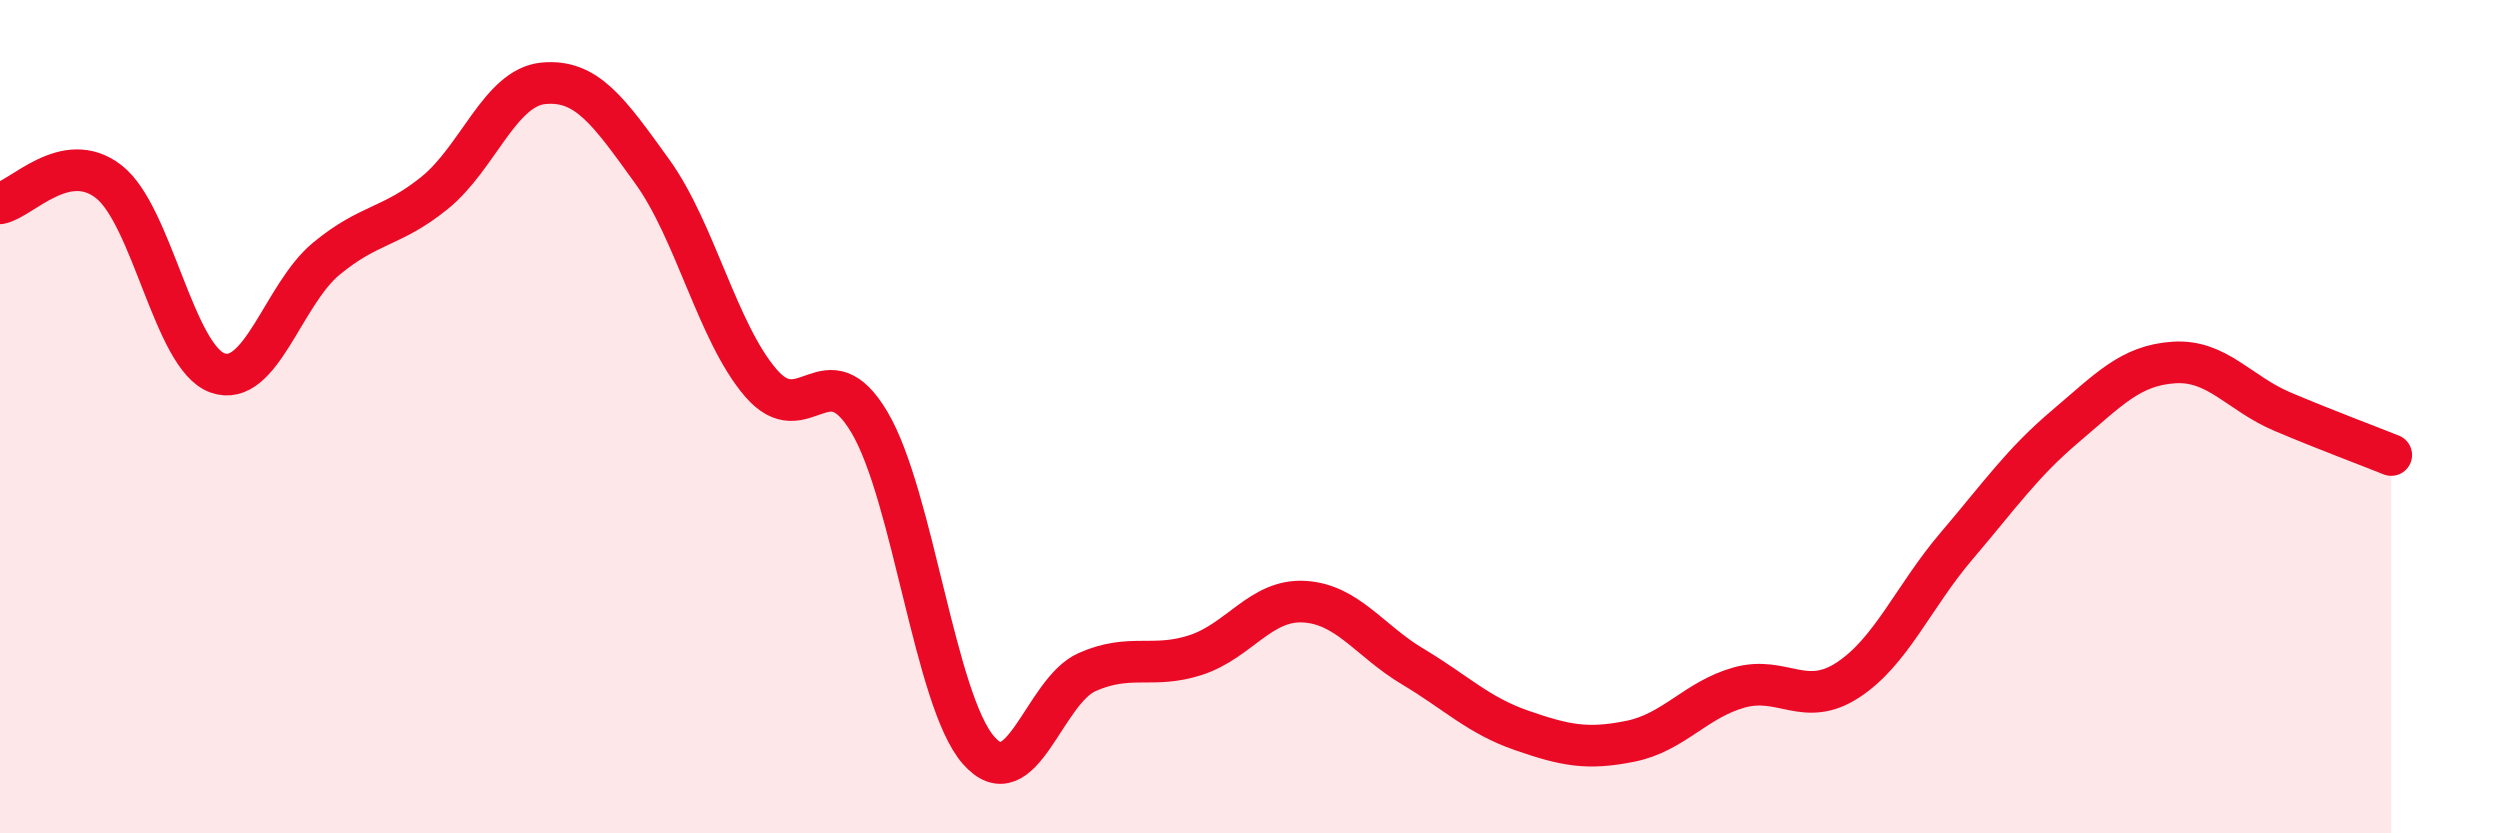
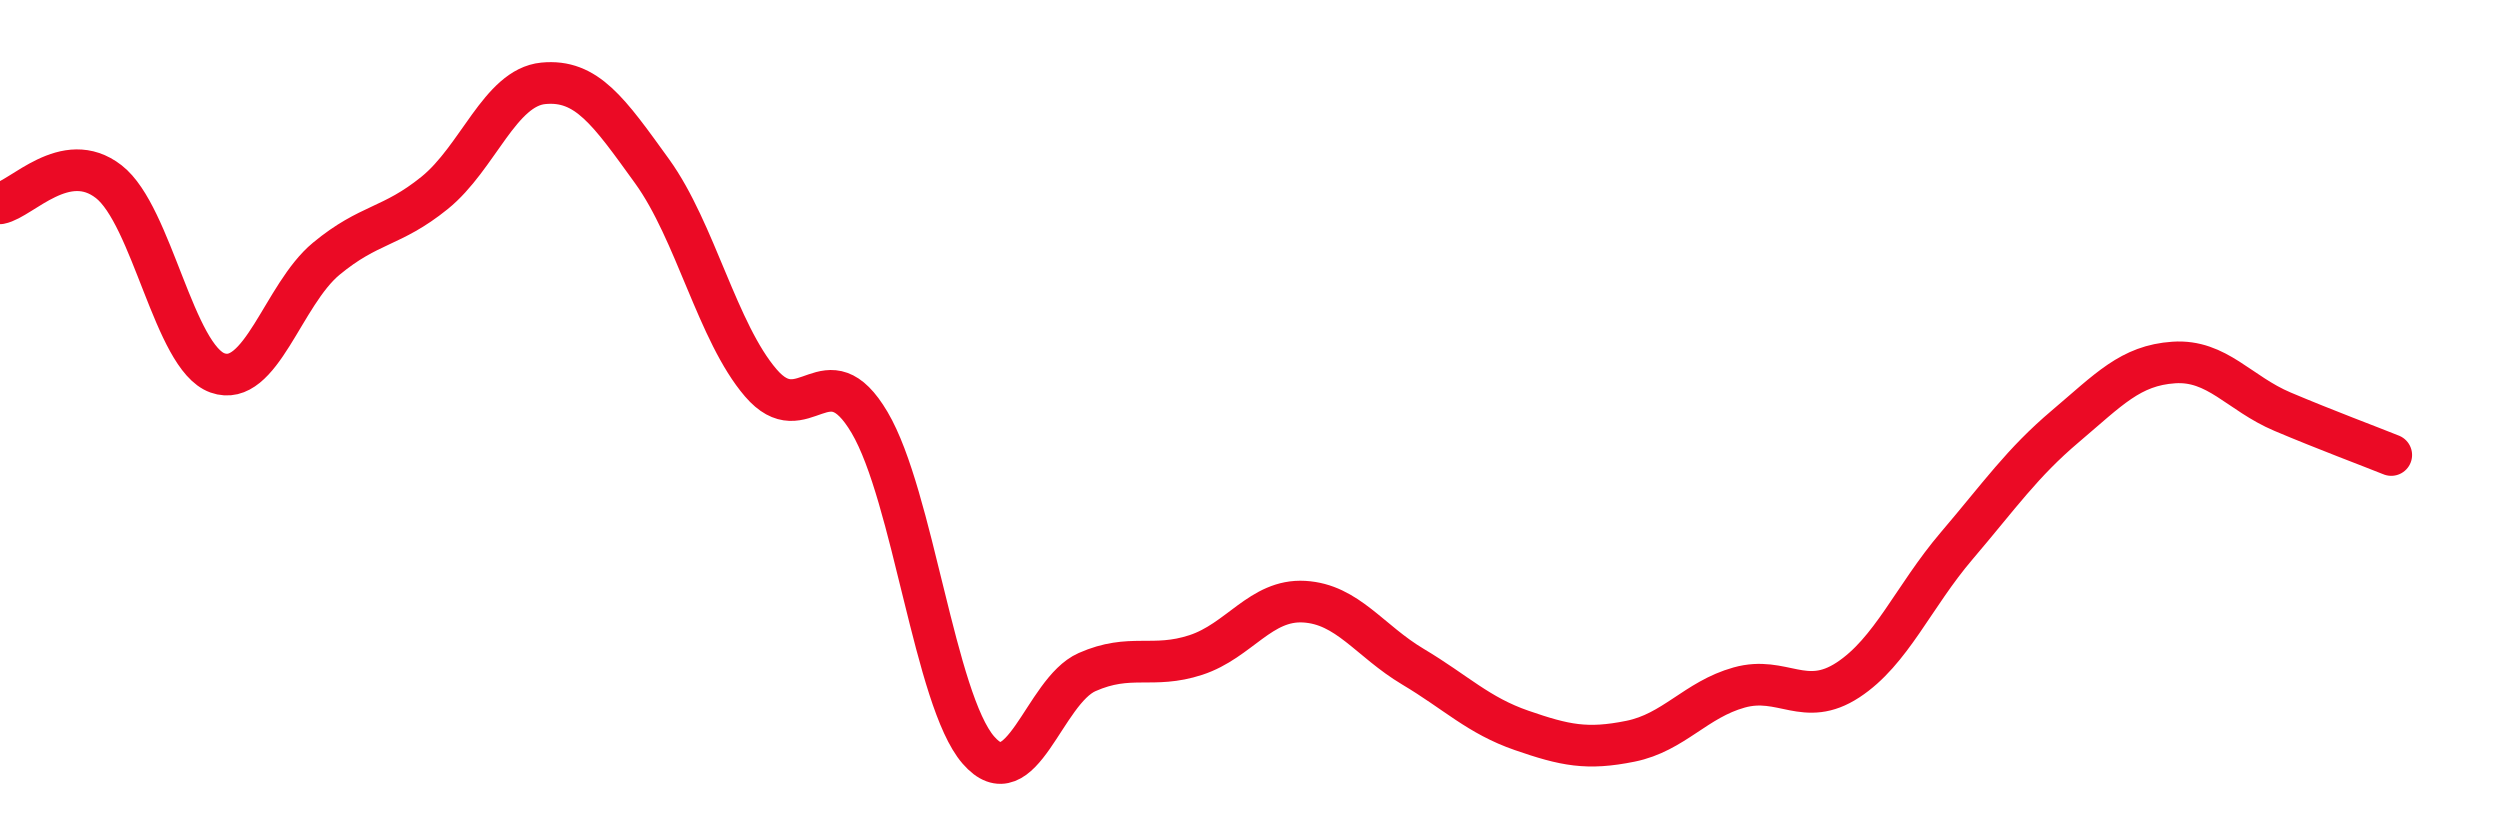
<svg xmlns="http://www.w3.org/2000/svg" width="60" height="20" viewBox="0 0 60 20">
-   <path d="M 0,4.88 C 0.52,4.78 1.57,3.55 2.61,4.36 C 3.65,5.17 4.18,8.58 5.22,8.95 C 6.26,9.32 6.79,7.07 7.83,6.21 C 8.87,5.35 9.39,5.47 10.43,4.63 C 11.47,3.79 12,2.1 13.04,2 C 14.08,1.9 14.61,2.67 15.65,4.11 C 16.69,5.55 17.22,7.98 18.26,9.19 C 19.3,10.4 19.83,8.38 20.87,10.14 C 21.91,11.9 22.44,16.8 23.48,18 C 24.52,19.2 25.05,16.59 26.09,16.13 C 27.13,15.67 27.66,16.06 28.7,15.72 C 29.74,15.38 30.26,14.38 31.3,14.44 C 32.34,14.5 32.87,15.38 33.91,16 C 34.95,16.62 35.48,17.17 36.52,17.53 C 37.56,17.89 38.09,18 39.13,17.79 C 40.17,17.58 40.7,16.79 41.74,16.5 C 42.78,16.21 43.31,17 44.35,16.32 C 45.39,15.64 45.92,14.32 46.96,13.1 C 48,11.88 48.53,11.11 49.57,10.23 C 50.61,9.35 51.13,8.77 52.17,8.7 C 53.21,8.63 53.74,9.44 54.78,9.88 C 55.82,10.32 56.87,10.71 57.39,10.92L57.39 20L0 20Z" fill="#EB0A25" opacity="0.1" stroke-linecap="round" stroke-linejoin="round" />
  <path d="M 0,4.88 C 0.52,4.78 1.57,3.55 2.61,4.36 C 3.65,5.17 4.18,8.58 5.22,8.95 C 6.26,9.32 6.79,7.07 7.83,6.21 C 8.87,5.35 9.39,5.47 10.43,4.63 C 11.47,3.79 12,2.1 13.04,2 C 14.08,1.9 14.61,2.67 15.65,4.11 C 16.69,5.55 17.22,7.98 18.26,9.19 C 19.3,10.4 19.83,8.38 20.87,10.14 C 21.91,11.9 22.44,16.8 23.48,18 C 24.52,19.2 25.05,16.59 26.09,16.13 C 27.13,15.67 27.66,16.06 28.7,15.72 C 29.74,15.38 30.26,14.38 31.3,14.44 C 32.34,14.5 32.87,15.38 33.91,16 C 34.95,16.62 35.48,17.17 36.52,17.53 C 37.56,17.89 38.09,18 39.13,17.79 C 40.17,17.58 40.7,16.79 41.74,16.5 C 42.78,16.21 43.31,17 44.35,16.32 C 45.39,15.64 45.92,14.32 46.96,13.1 C 48,11.88 48.53,11.11 49.57,10.23 C 50.61,9.35 51.13,8.77 52.17,8.7 C 53.21,8.63 53.74,9.44 54.78,9.88 C 55.82,10.32 56.87,10.71 57.39,10.92" stroke="#EB0A25" stroke-width="1" fill="none" stroke-linecap="round" stroke-linejoin="round" />
</svg>